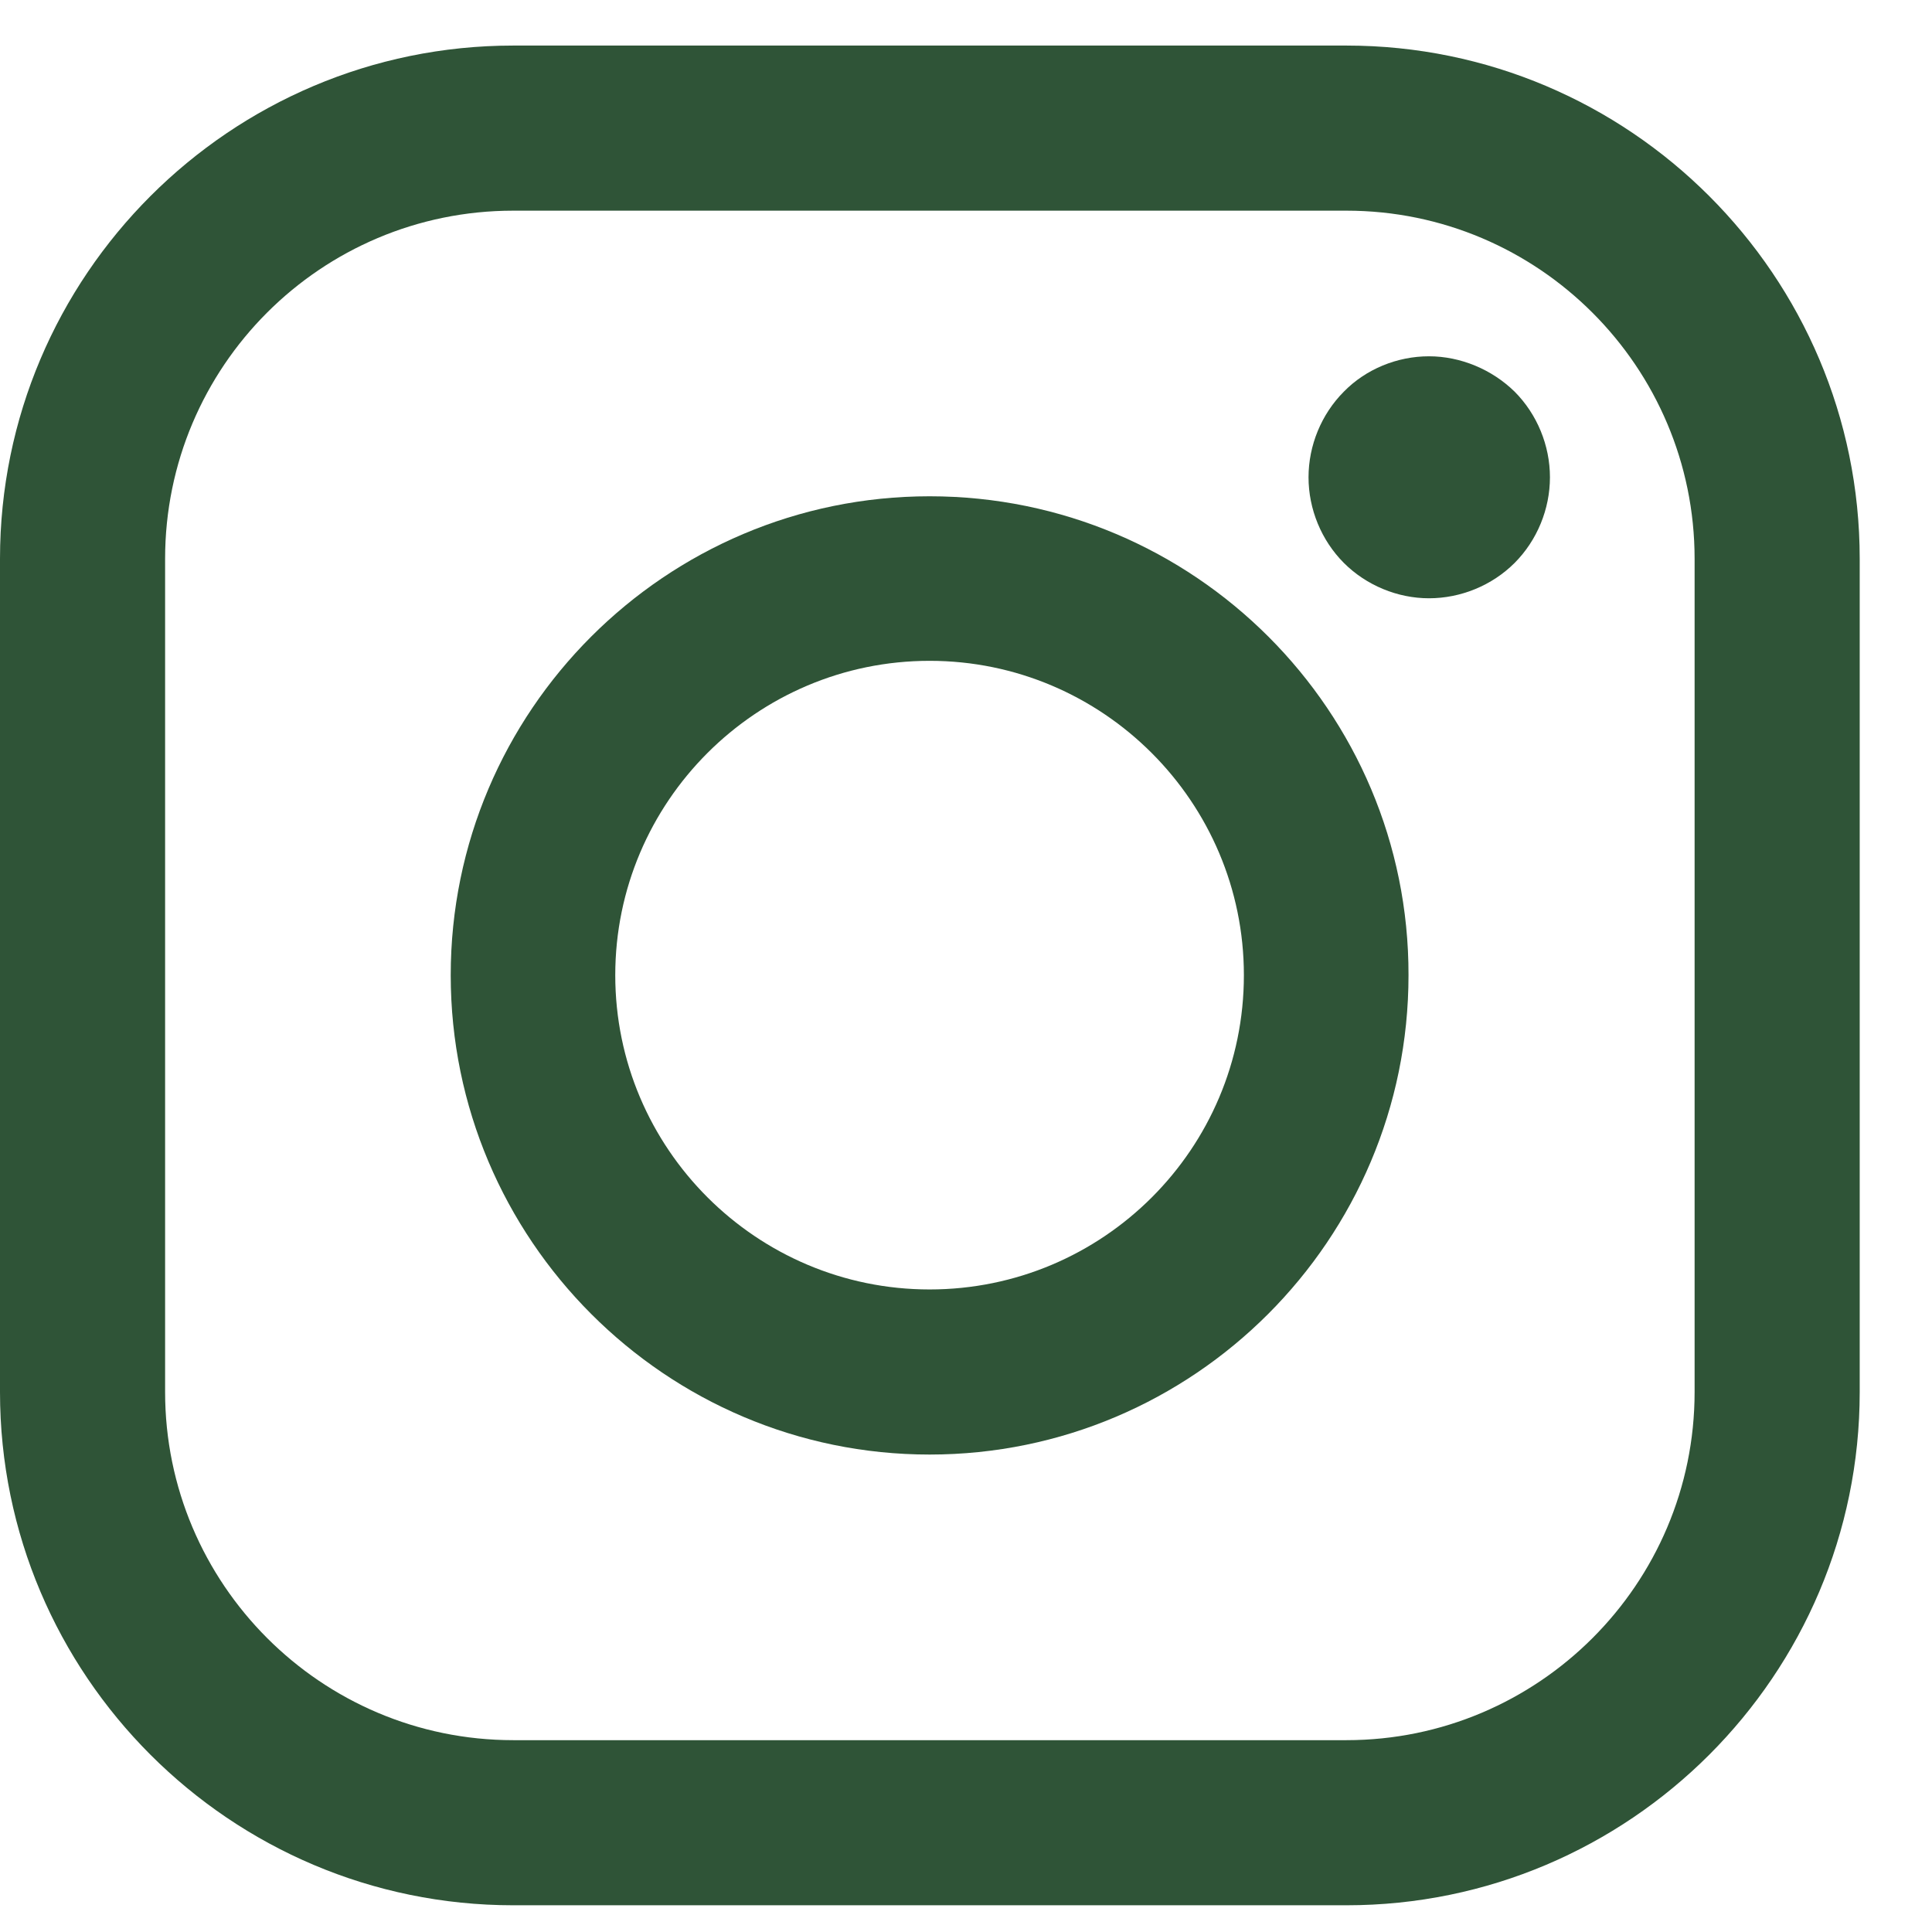
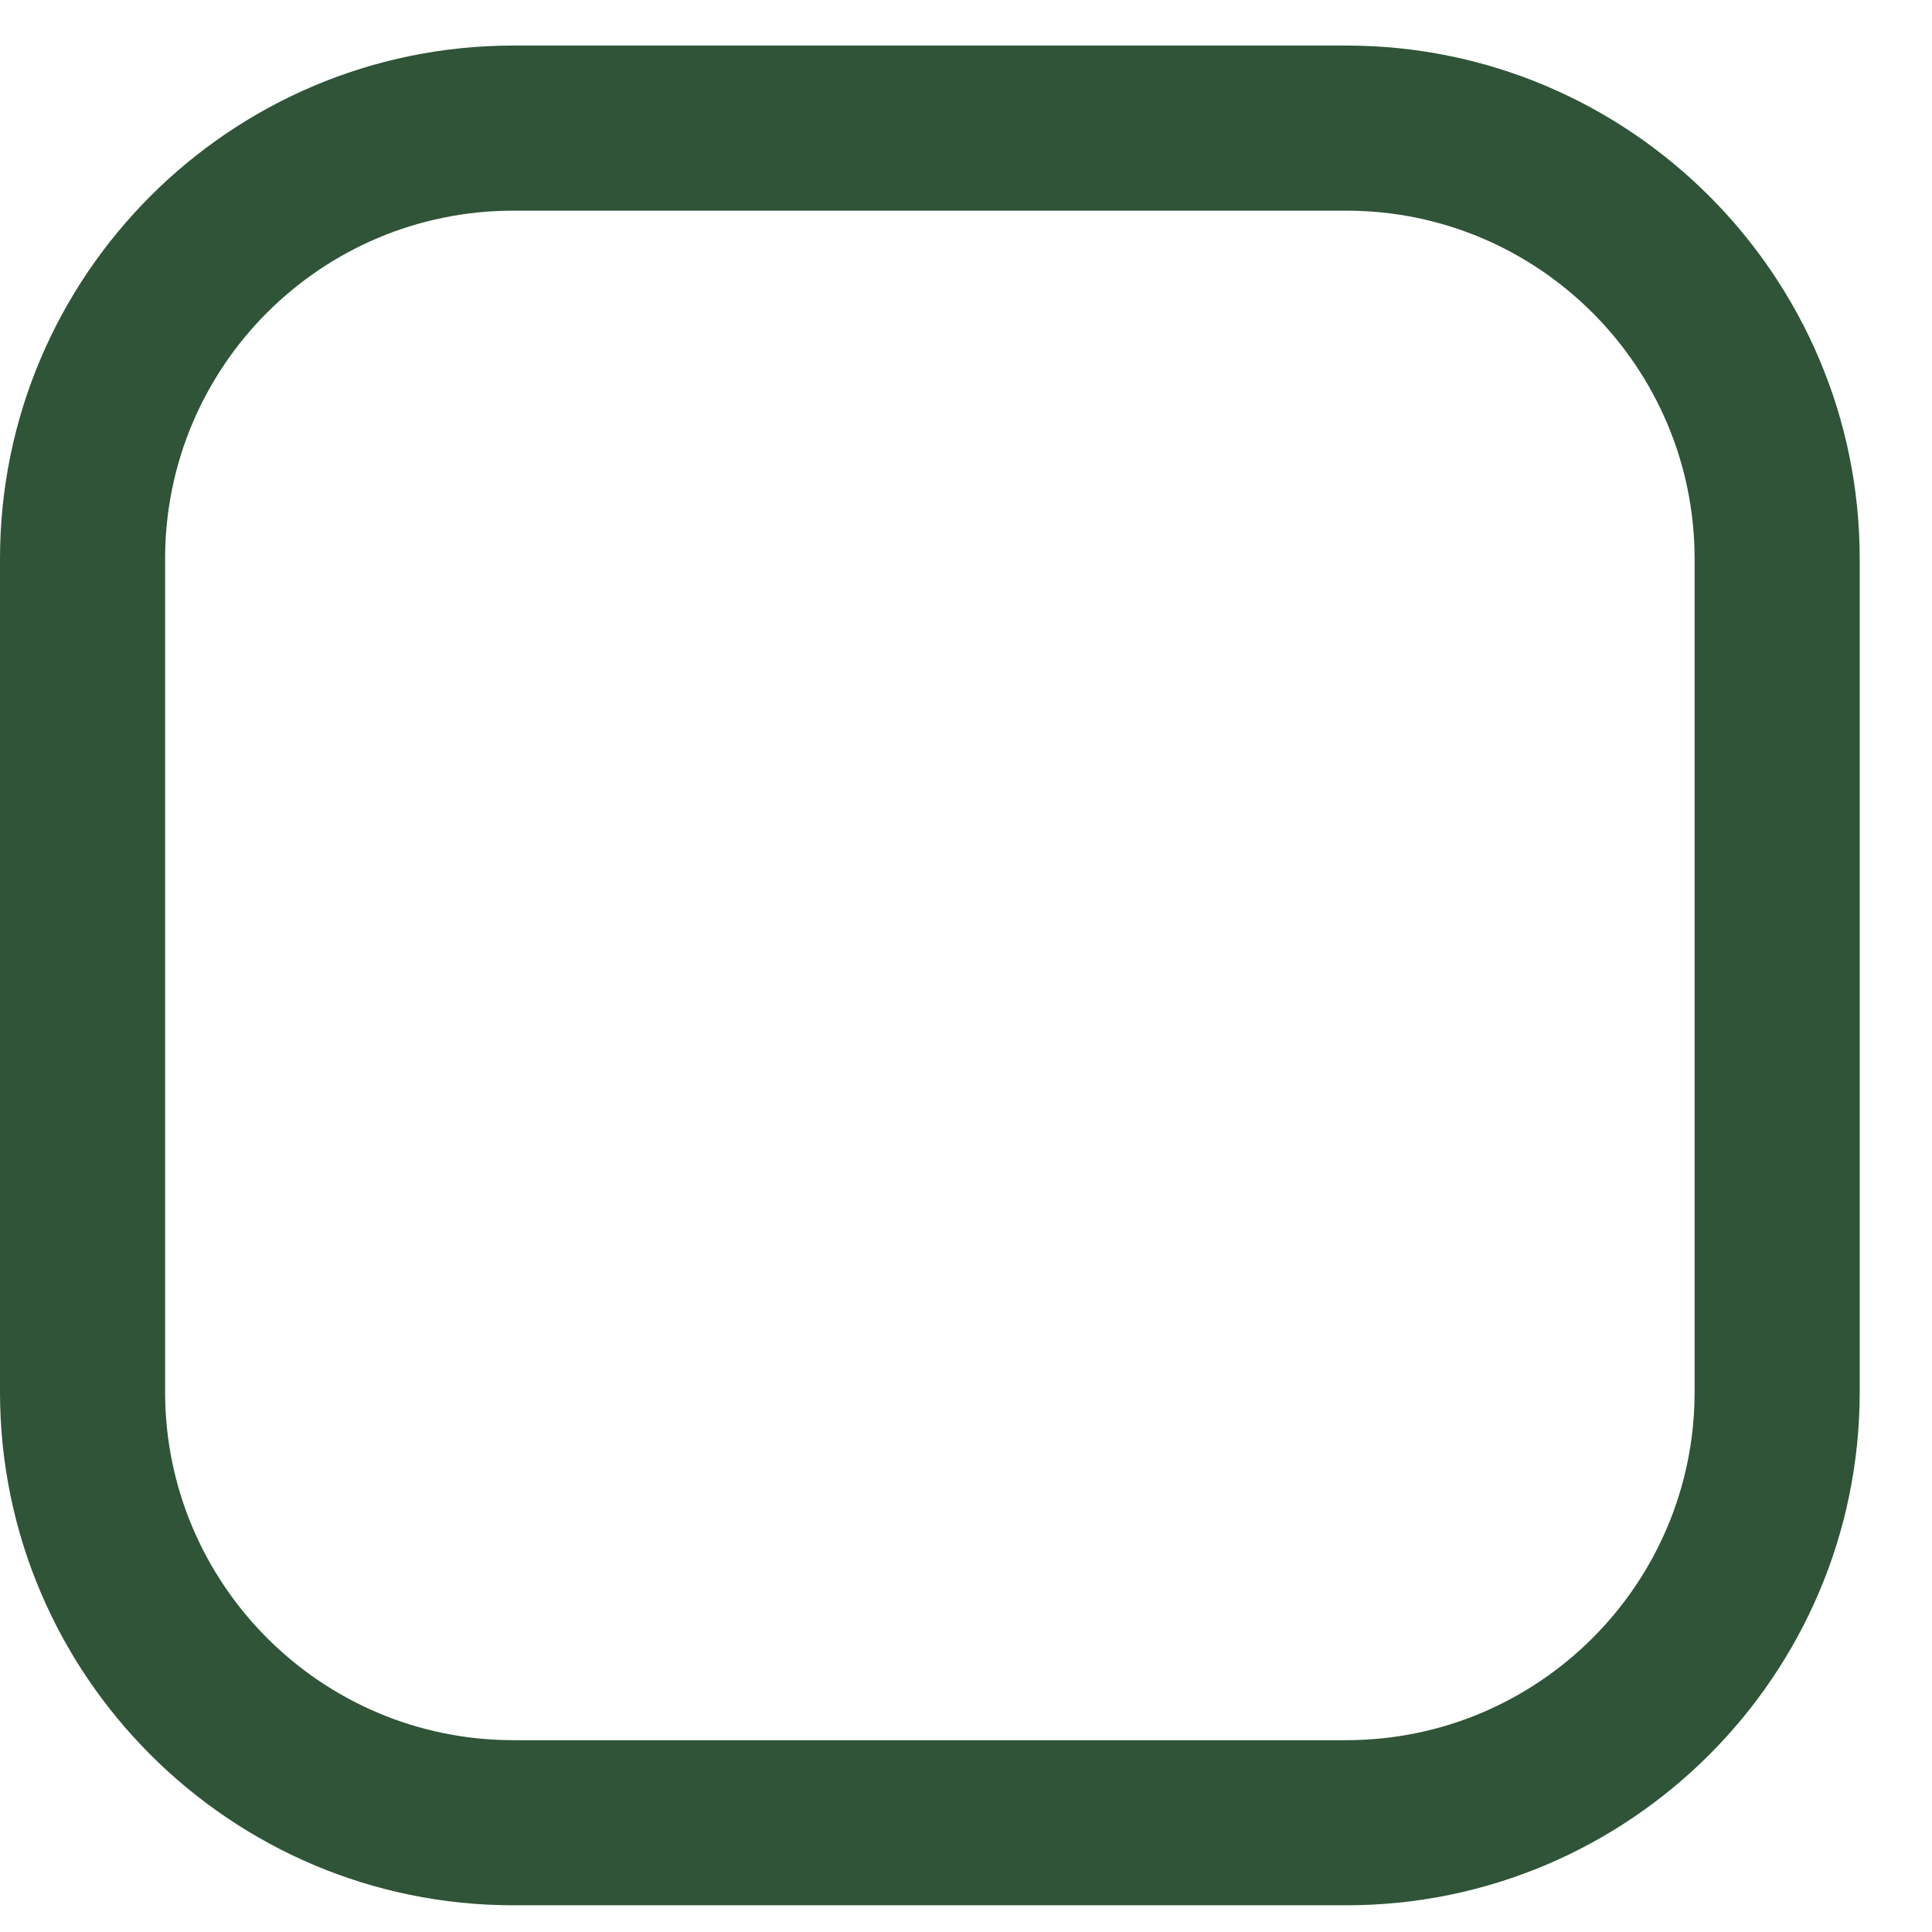
<svg xmlns="http://www.w3.org/2000/svg" width="24" height="24" viewBox="0 0 24 24" fill="none">
  <path d="M16.726 0.566H6.376C2.86 0.566 0 3.426 0 6.942V17.292C0 20.808 2.86 23.668 6.376 23.668H16.726C20.242 23.668 23.102 20.808 23.102 17.292V6.942C23.102 3.426 20.242 0.566 16.726 0.566ZM21.051 17.292C21.051 19.68 19.108 21.617 16.726 21.617H6.376C3.987 21.617 2.051 19.674 2.051 17.292V6.942C2.051 4.553 3.987 2.617 6.376 2.617H16.726C19.114 2.617 21.051 4.56 21.051 6.942V17.292Z" fill="#2F5437" />
-   <path d="M11.548 6.165C8.267 6.165 5.599 8.833 5.599 12.114C5.599 15.394 8.267 18.069 11.548 18.069C14.828 18.069 17.497 15.4 17.497 12.114C17.503 8.833 14.834 6.165 11.548 6.165ZM11.548 16.018C9.395 16.018 7.643 14.266 7.643 12.114C7.643 9.961 9.395 8.209 11.548 8.209C13.7 8.209 15.452 9.961 15.452 12.114C15.452 14.273 13.7 16.018 11.548 16.018Z" fill="#2F5437" />
-   <path d="M17.751 4.426C17.356 4.426 16.968 4.585 16.694 4.865C16.414 5.146 16.255 5.534 16.255 5.929C16.255 6.324 16.414 6.712 16.694 6.993C16.974 7.273 17.363 7.432 17.751 7.432C18.146 7.432 18.535 7.273 18.815 6.993C19.095 6.712 19.254 6.324 19.254 5.929C19.254 5.534 19.095 5.146 18.815 4.865C18.535 4.591 18.146 4.426 17.751 4.426Z" fill="#2F5437" />
</svg>